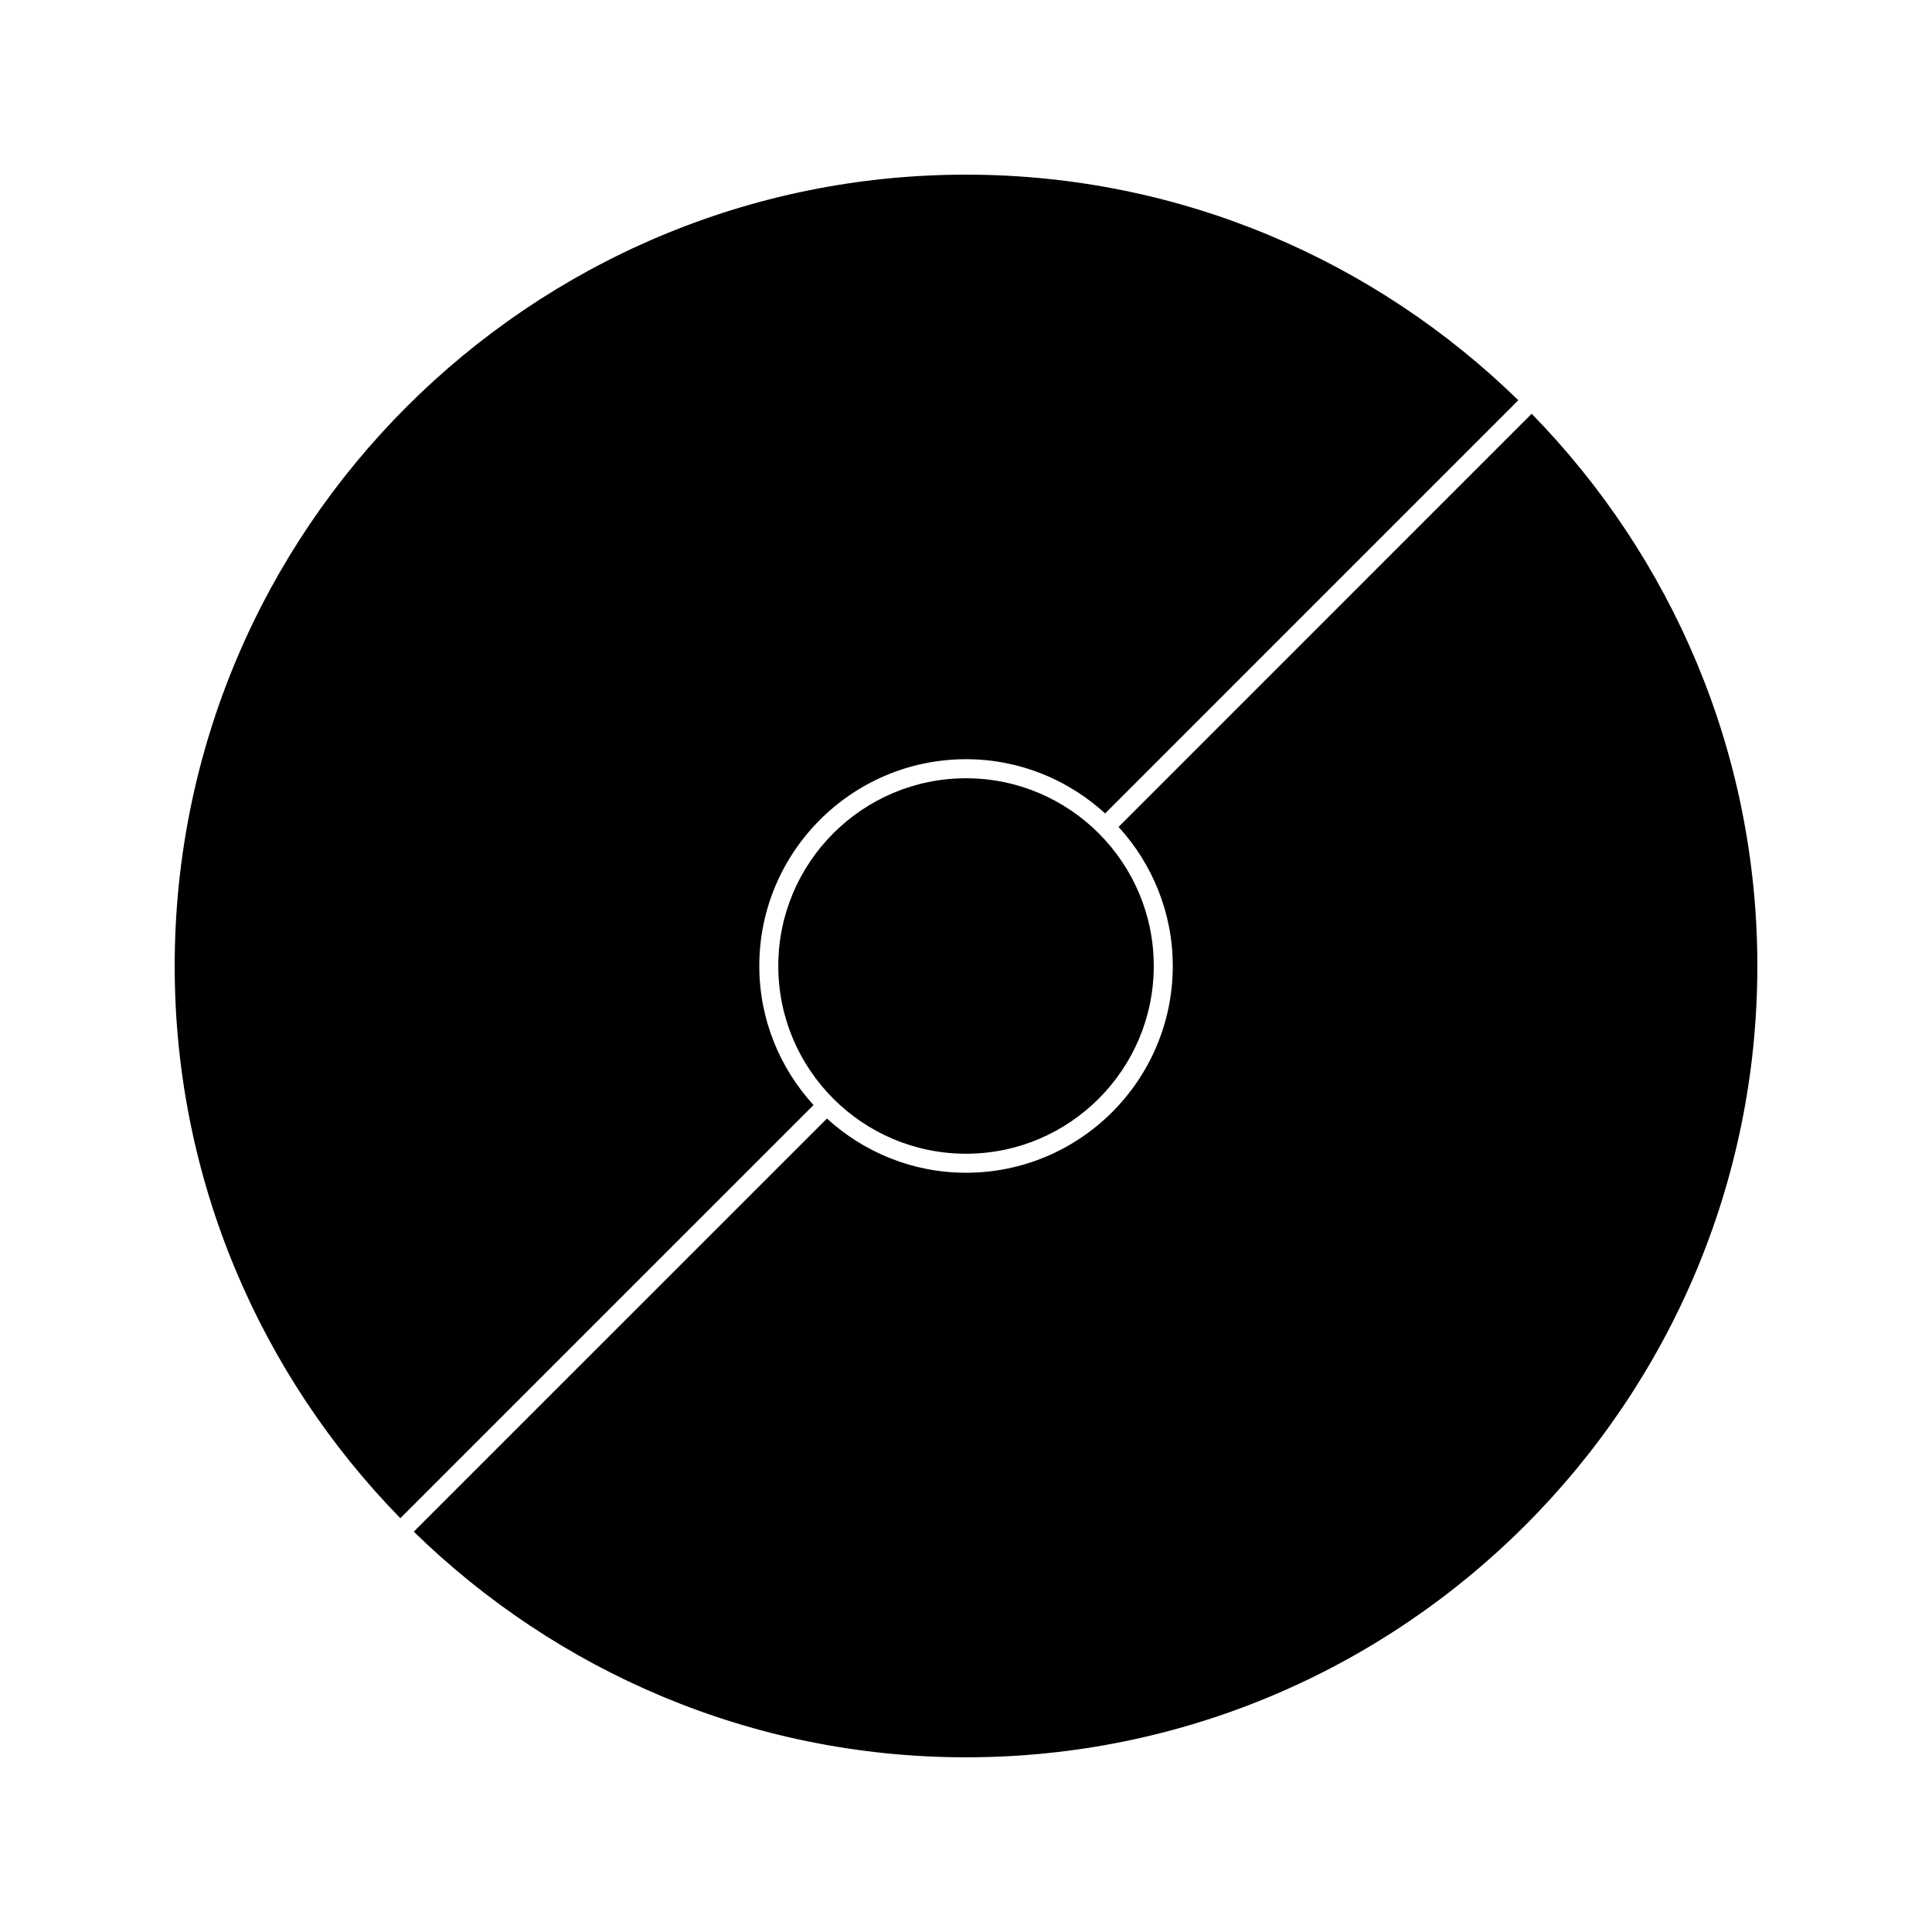
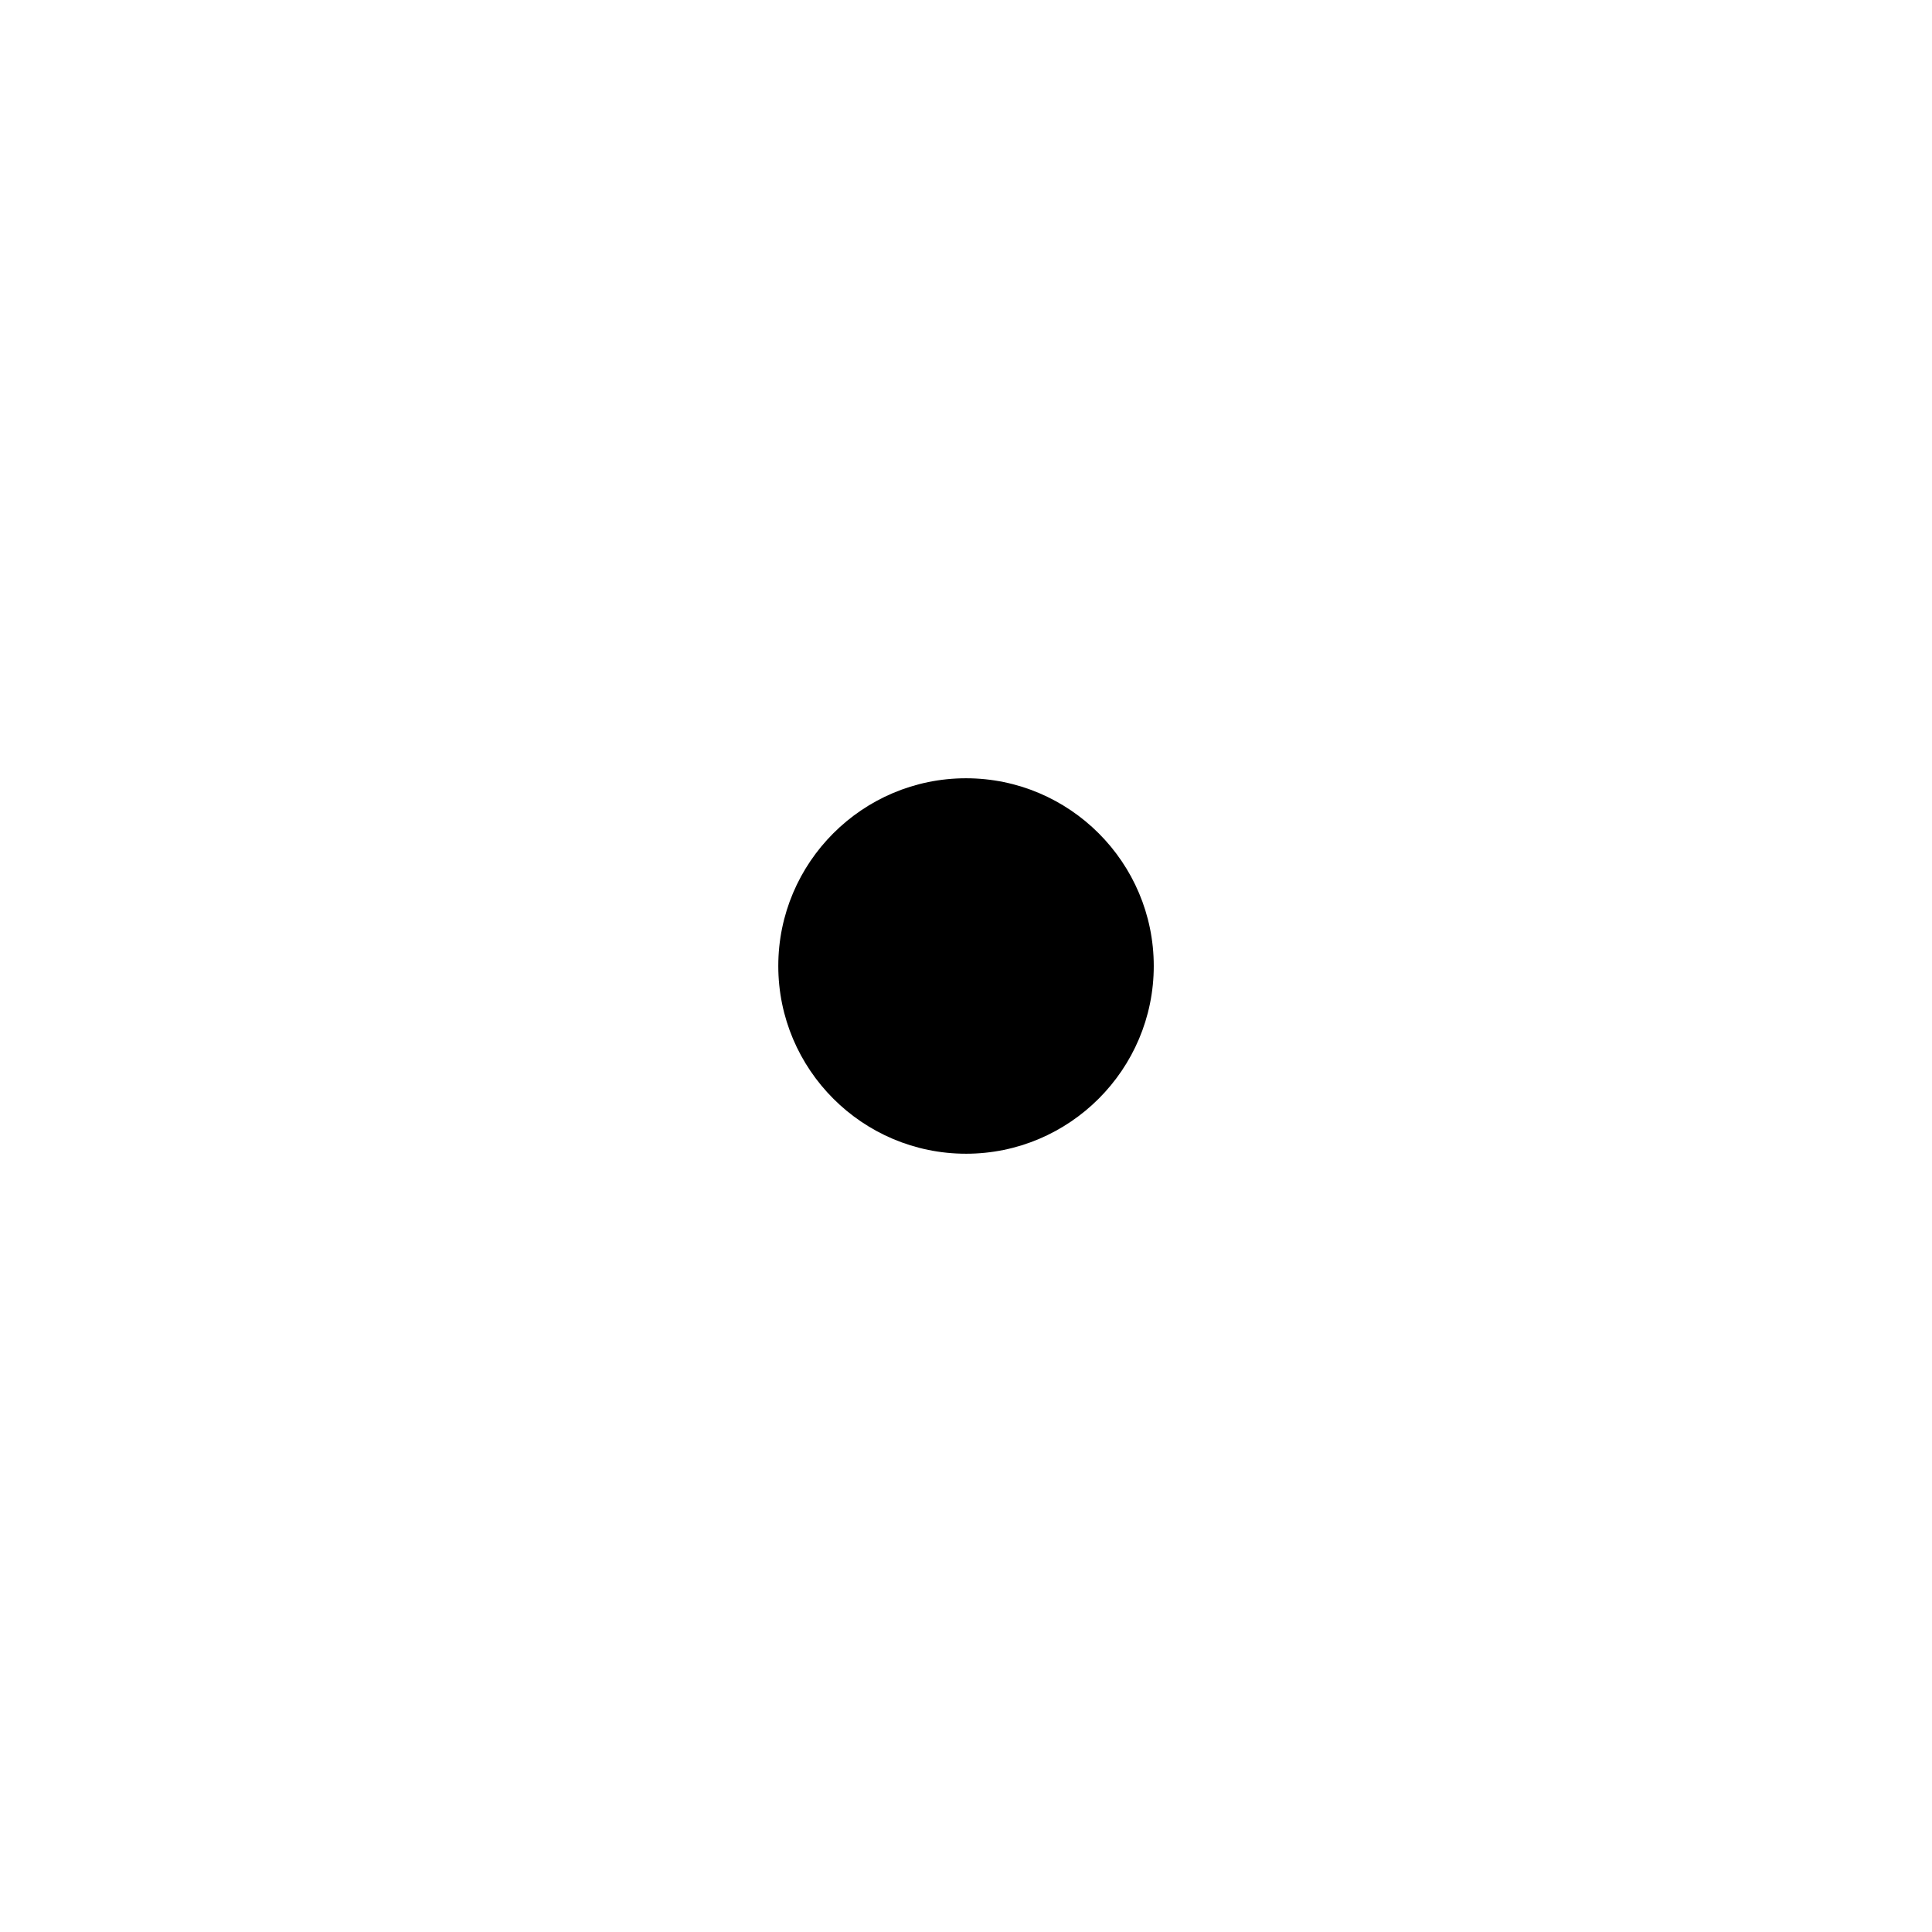
<svg xmlns="http://www.w3.org/2000/svg" fill="#000000" width="800px" height="800px" version="1.1" viewBox="144 144 512 512">
  <g>
    <path d="m400 449.75c27.438 0 49.758-22.32 49.758-49.758-0.004-27.434-22.32-49.742-49.758-49.742s-49.746 22.309-49.746 49.746 22.309 49.754 49.746 49.754z" />
-     <path d="m549.91 253.65-109.48 109.49c8.887 9.742 14.367 22.66 14.367 36.859 0 30.207-24.574 54.793-54.793 54.793-14.199 0-27.113-5.481-36.859-14.367l-109.49 109.48c37.816 36.93 89.438 59.801 146.35 59.801 115.63 0 209.71-94.082 209.71-209.71 0-56.906-22.875-108.53-59.805-146.34z" />
-     <path d="m250.09 546.34 109.5-109.49c-8.898-9.754-14.367-22.66-14.367-36.859 0-30.207 24.574-54.793 54.793-54.793 14.199 0 27.105 5.473 36.859 14.367l109.49-109.5c-37.828-36.918-89.445-59.781-146.36-59.781-115.64 0-209.71 94.07-209.71 209.71 0 56.91 22.863 108.53 59.793 146.34z" />
  </g>
</svg>